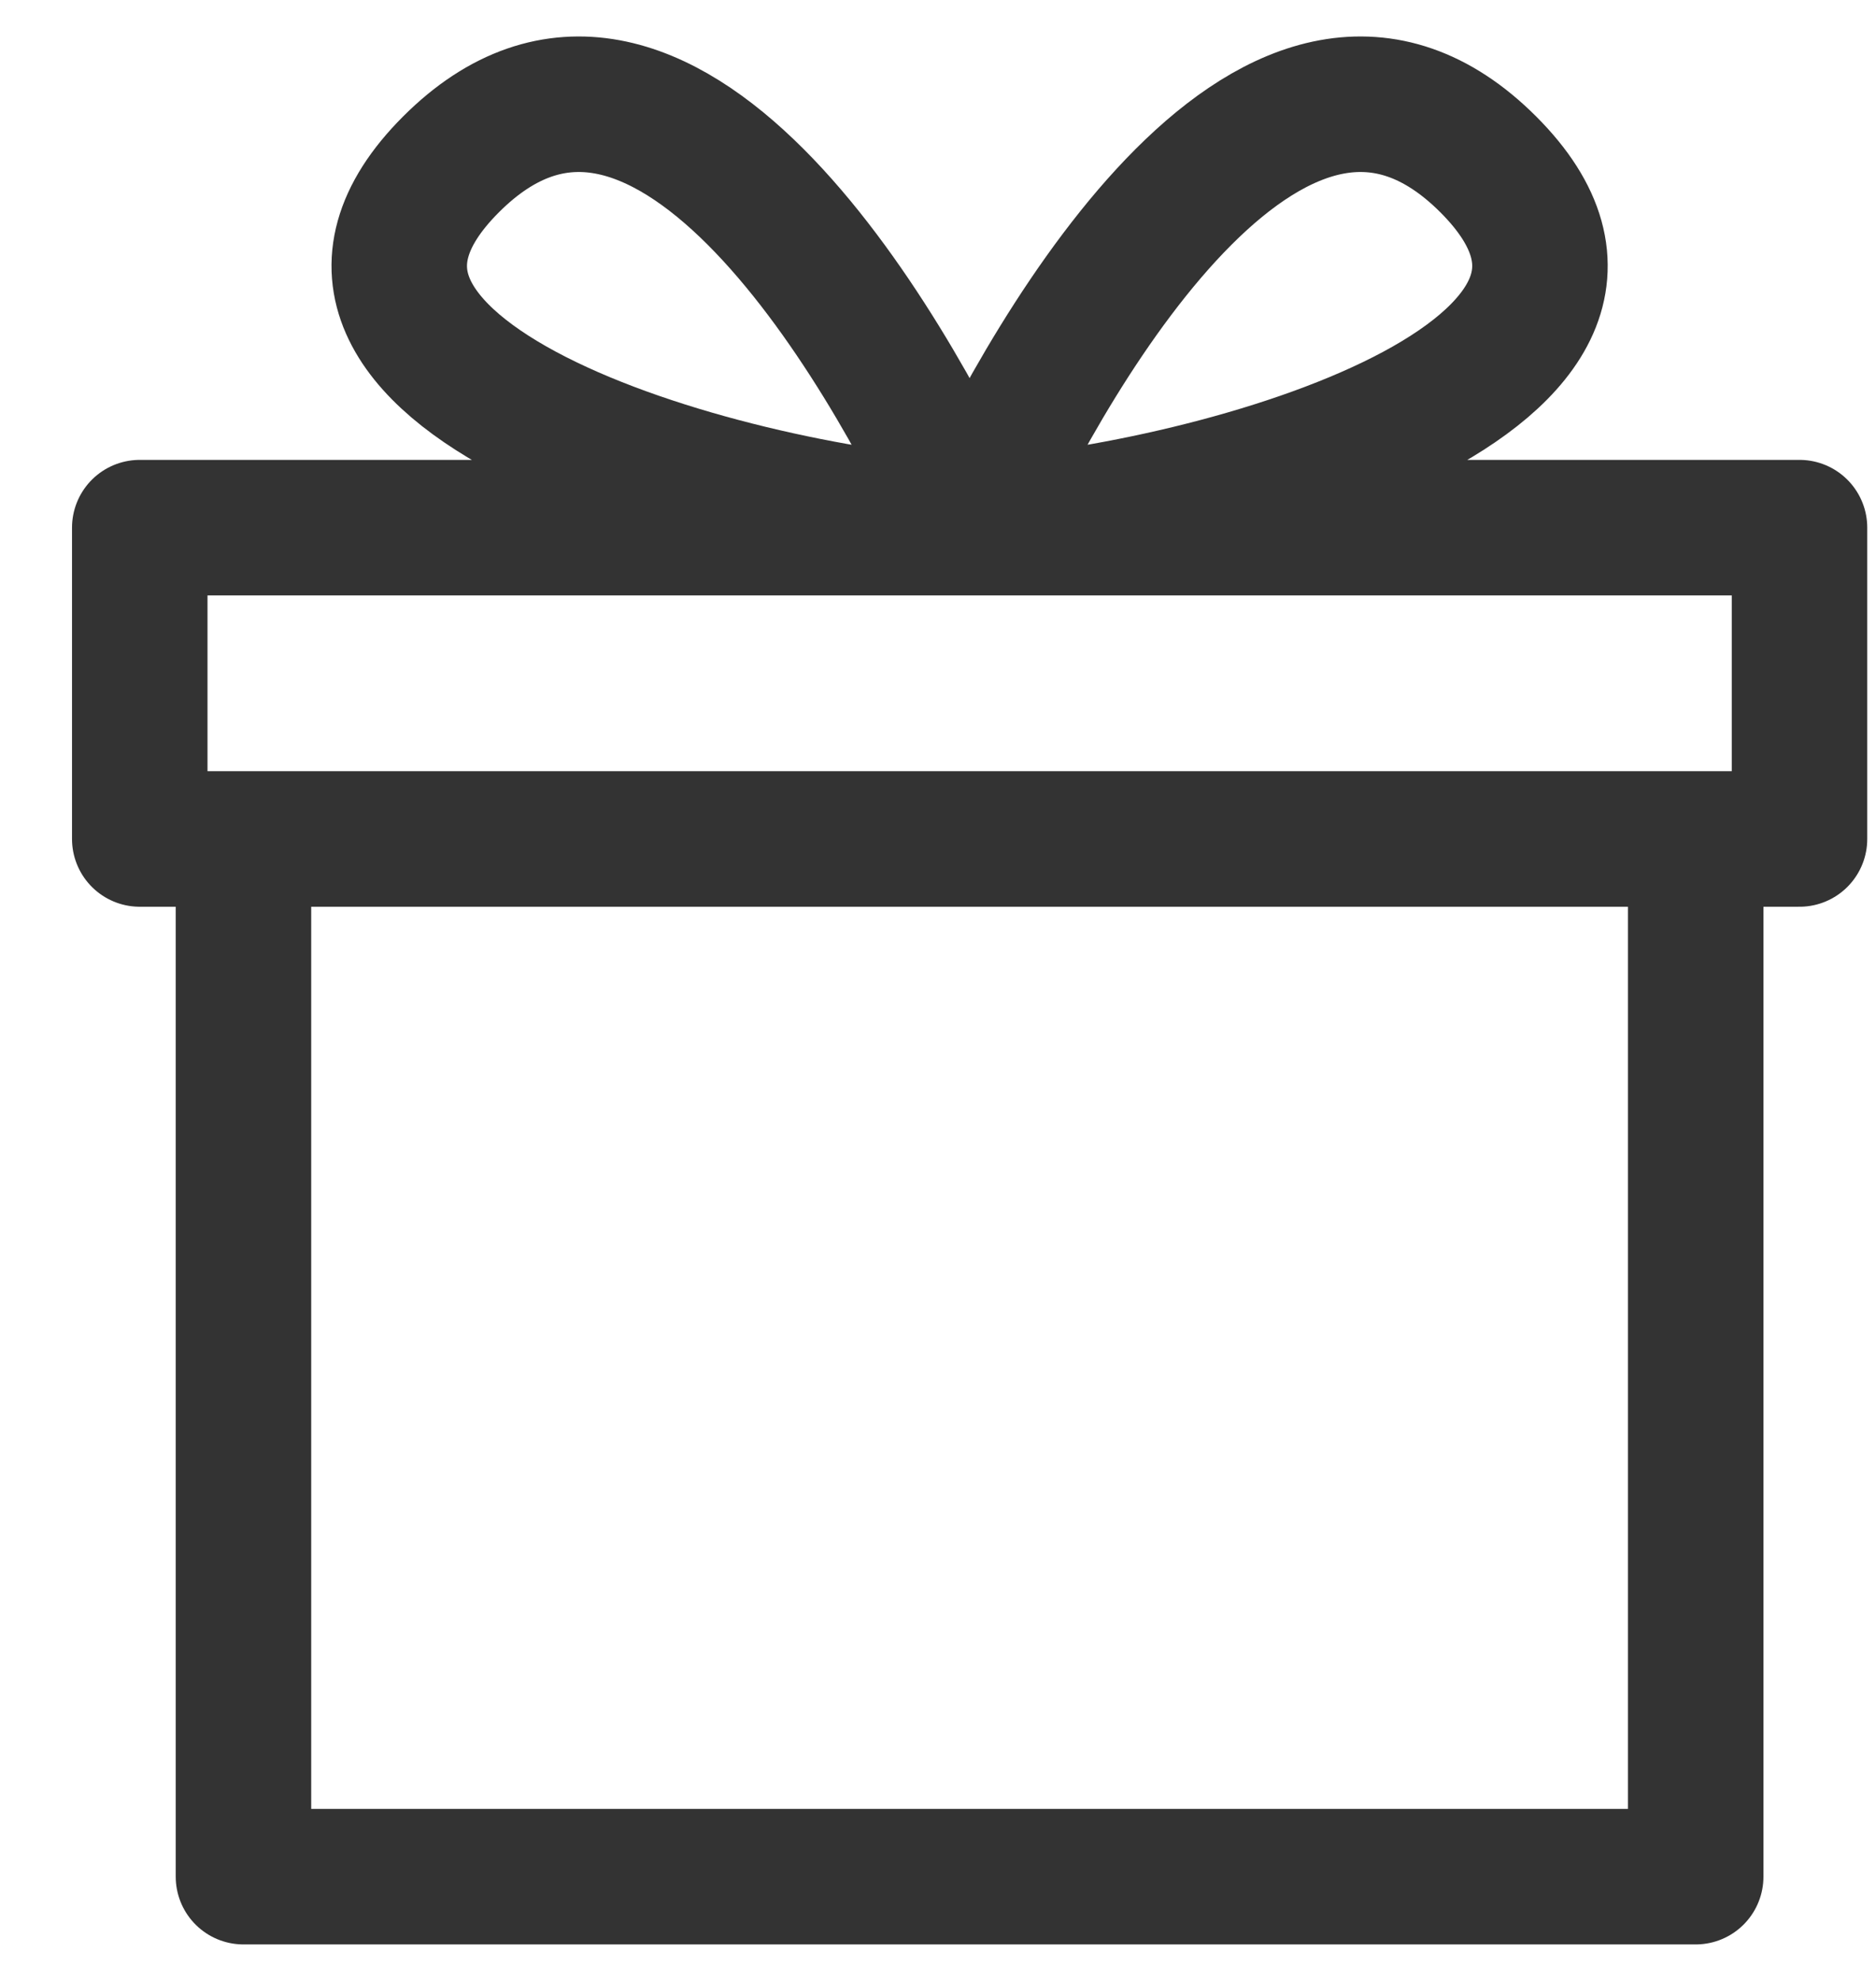
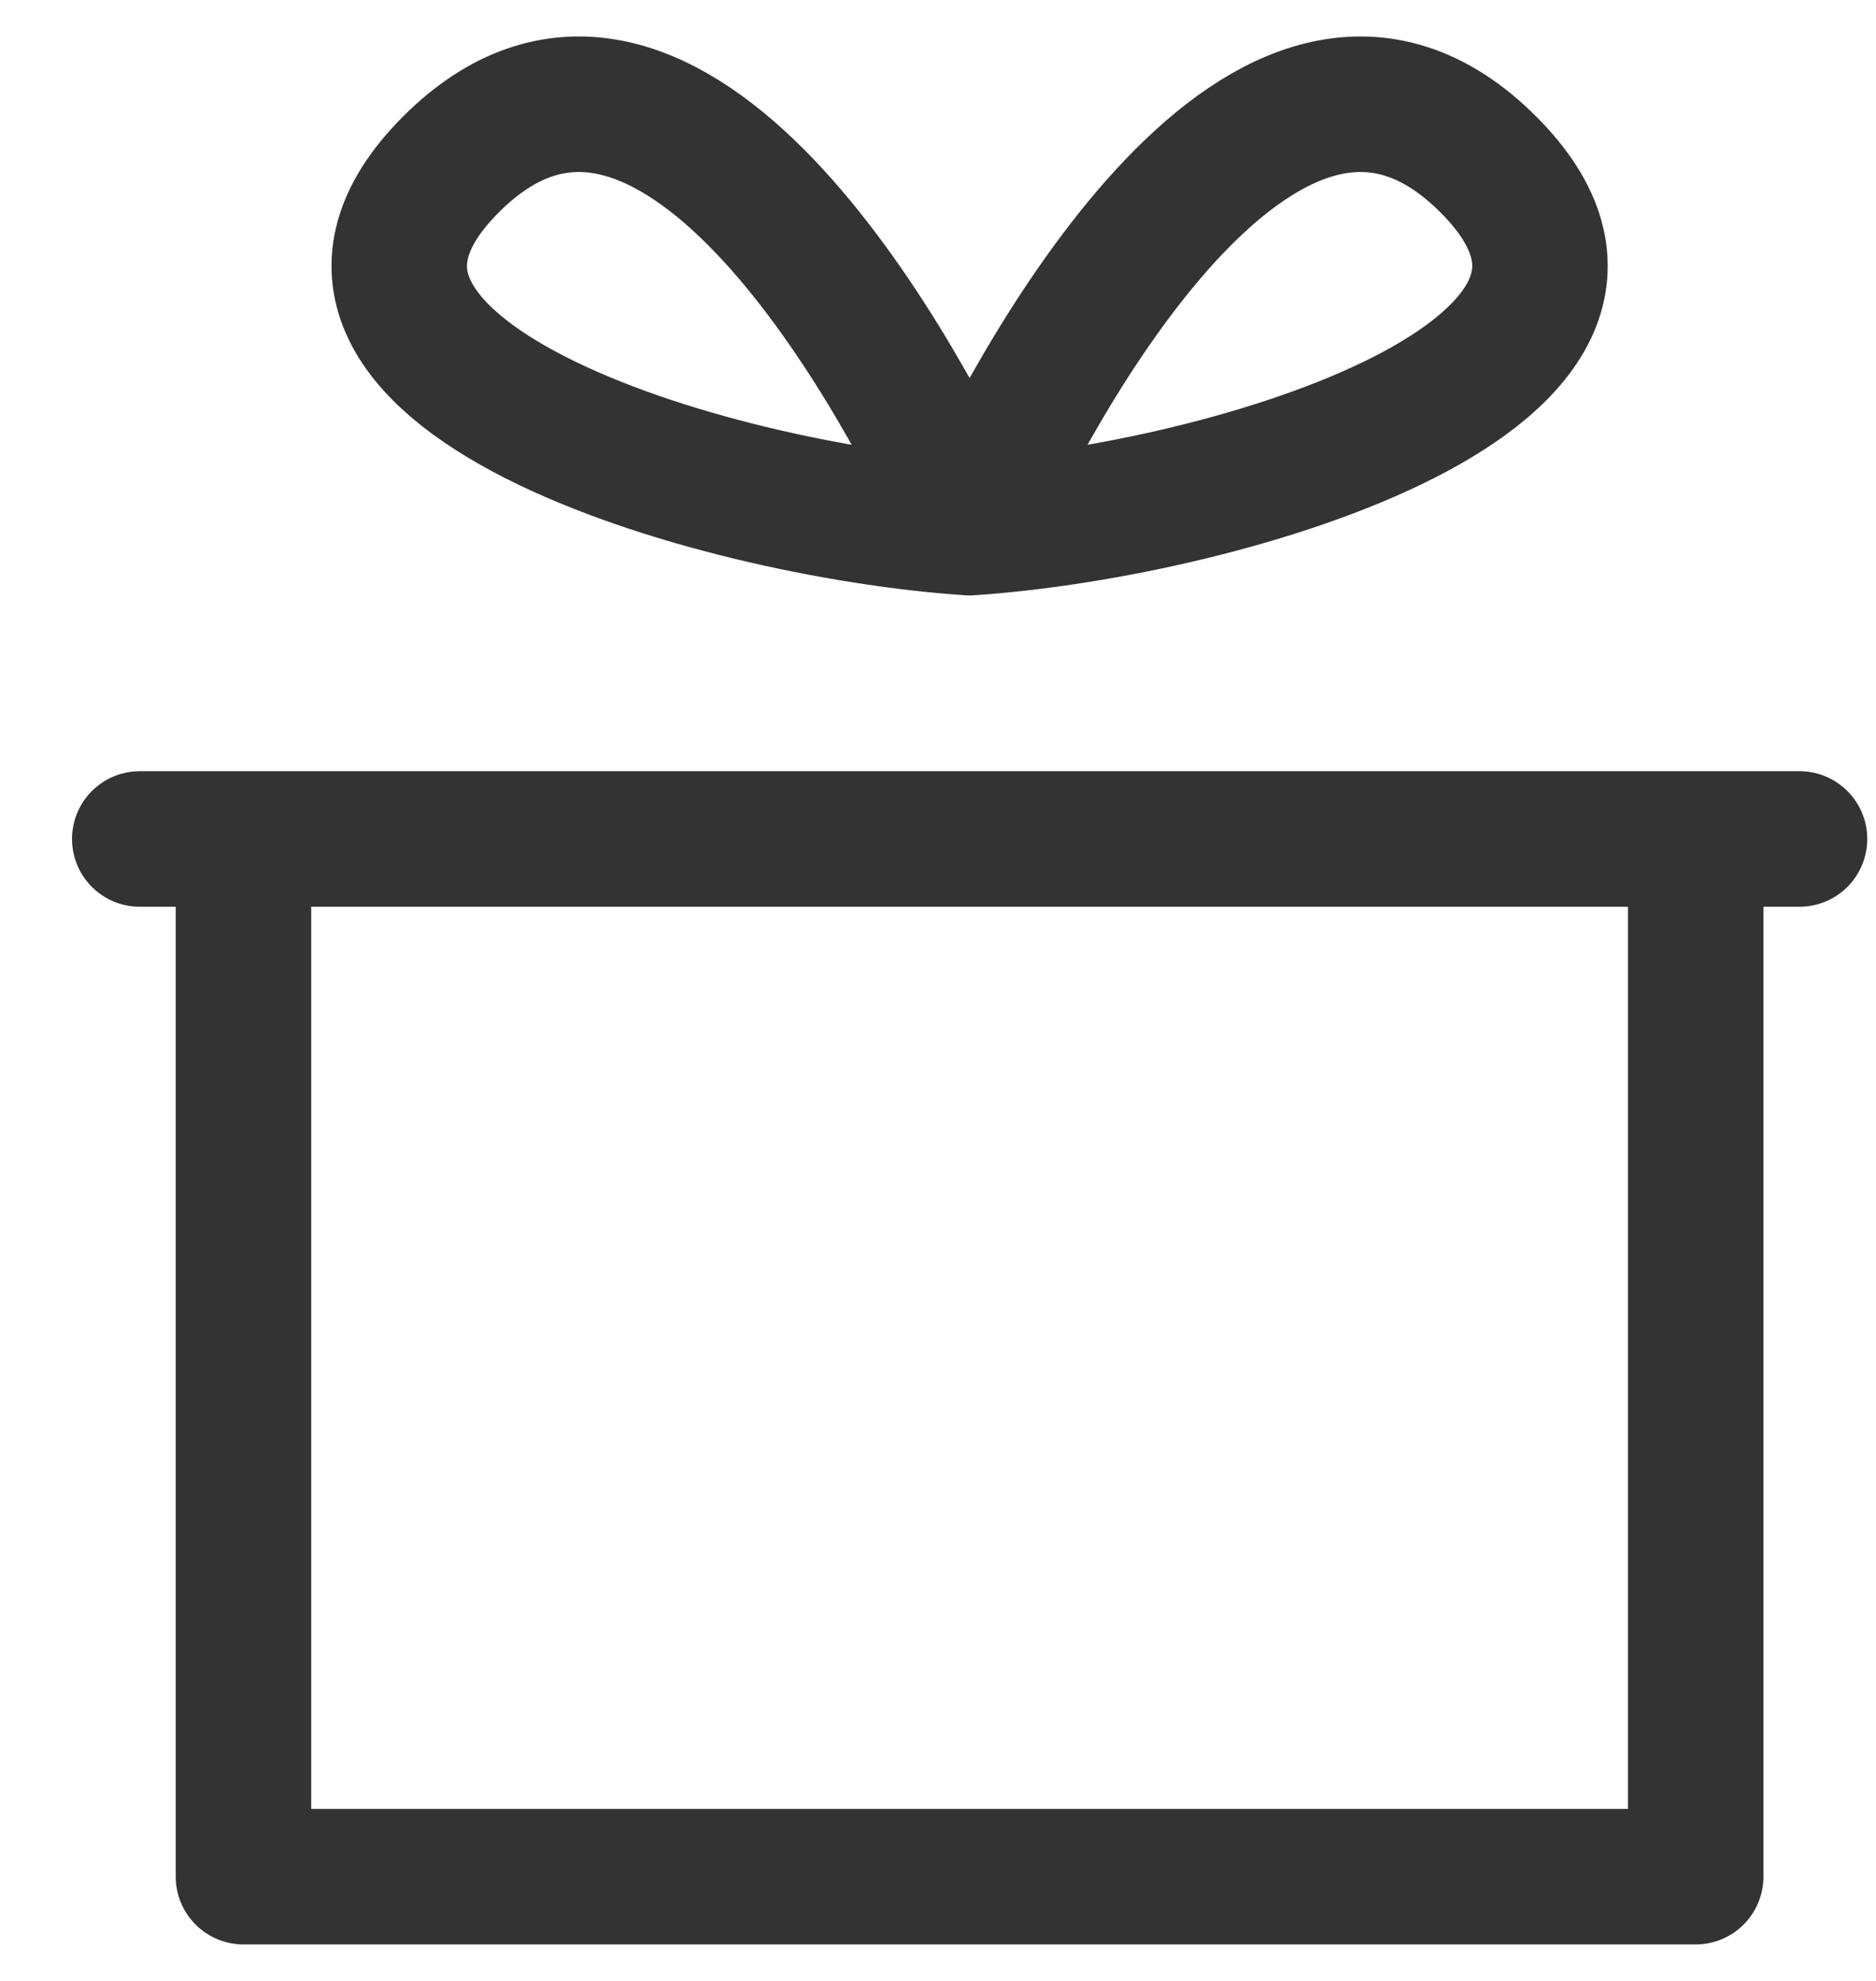
<svg xmlns="http://www.w3.org/2000/svg" fill="none" viewBox="0 0 18 19" height="19" width="18">
-   <path stroke-linejoin="round" stroke-linecap="round" stroke-width="1.3" stroke="#333333" d="M16.27 8.047V18H2.336V8.047M16.27 8.047H2.336M16.27 8.047H17.266V5.061H1.341V8.047H2.336M9.303 5.061C10.133 3.236 12.289 -0.413 14.28 1.577C16.27 3.568 11.791 4.895 9.303 5.061ZM9.303 5.061C8.474 3.236 6.317 -0.413 4.327 1.577C2.336 3.568 6.815 4.895 9.303 5.061Z" />
+   <path stroke-linejoin="round" stroke-linecap="round" stroke-width="1.3" stroke="#333333" d="M16.27 8.047V18H2.336V8.047M16.27 8.047H2.336M16.27 8.047H17.266H1.341V8.047H2.336M9.303 5.061C10.133 3.236 12.289 -0.413 14.28 1.577C16.27 3.568 11.791 4.895 9.303 5.061ZM9.303 5.061C8.474 3.236 6.317 -0.413 4.327 1.577C2.336 3.568 6.815 4.895 9.303 5.061Z" />
</svg>